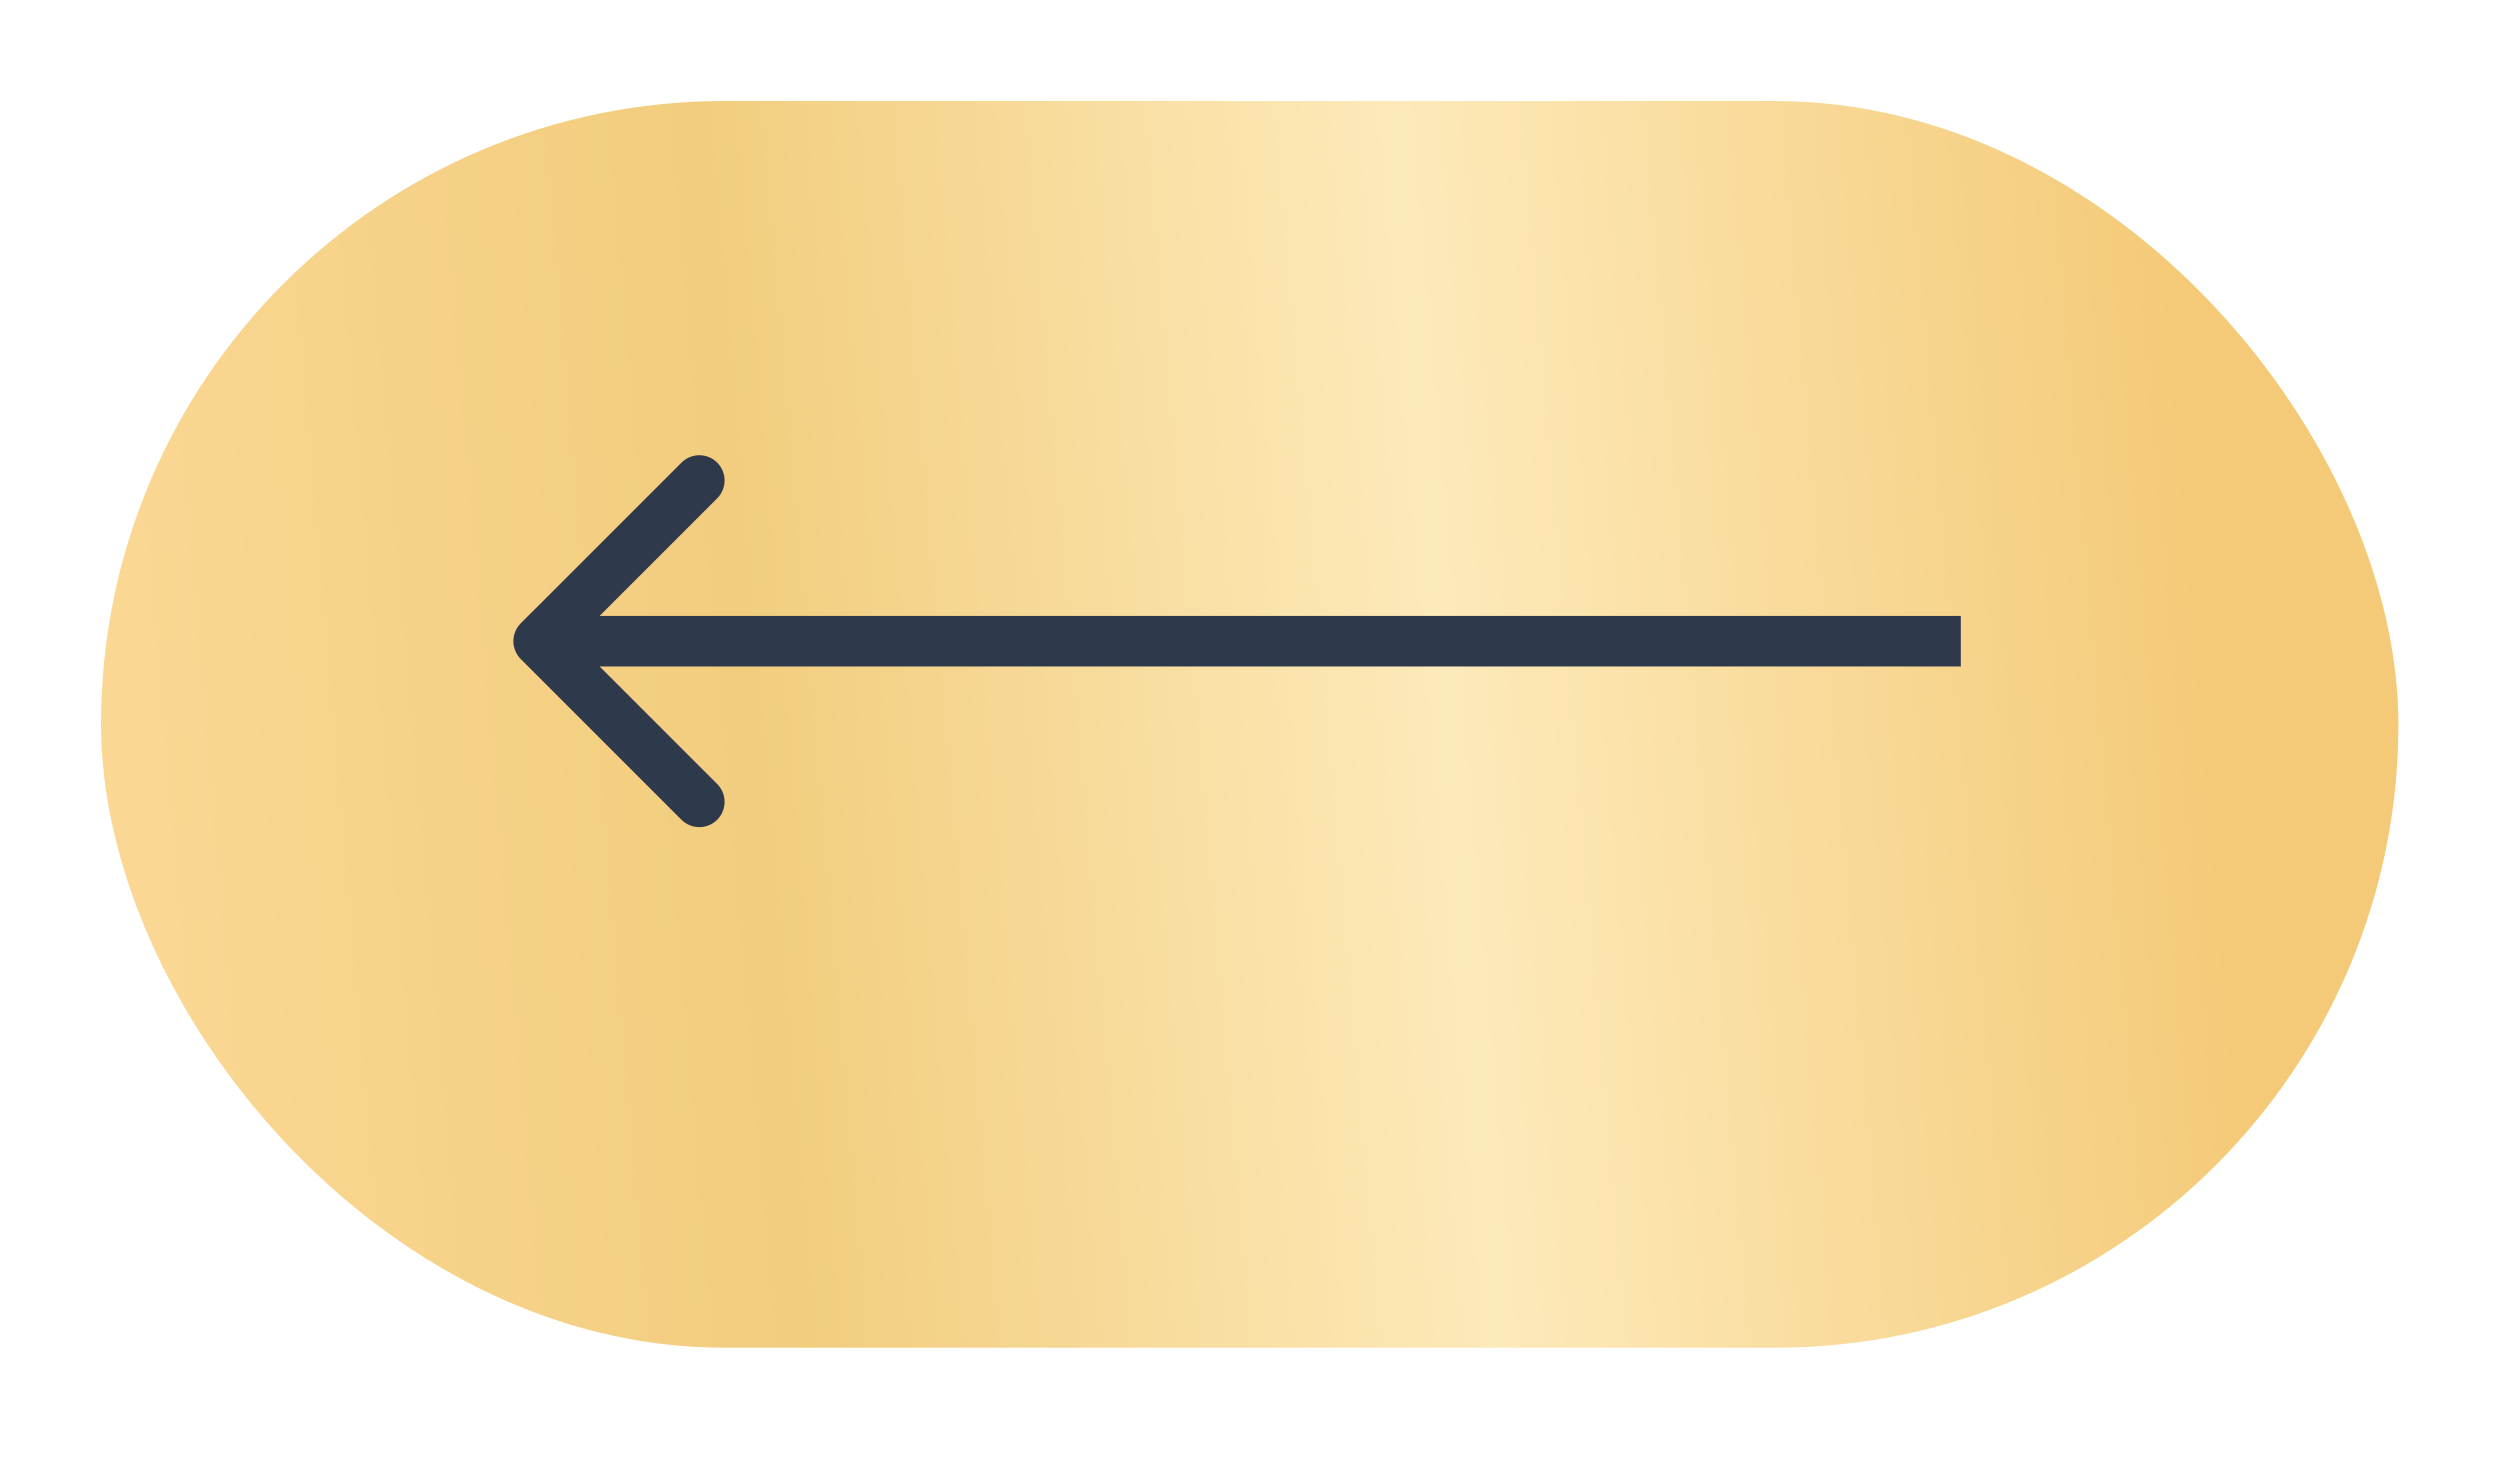
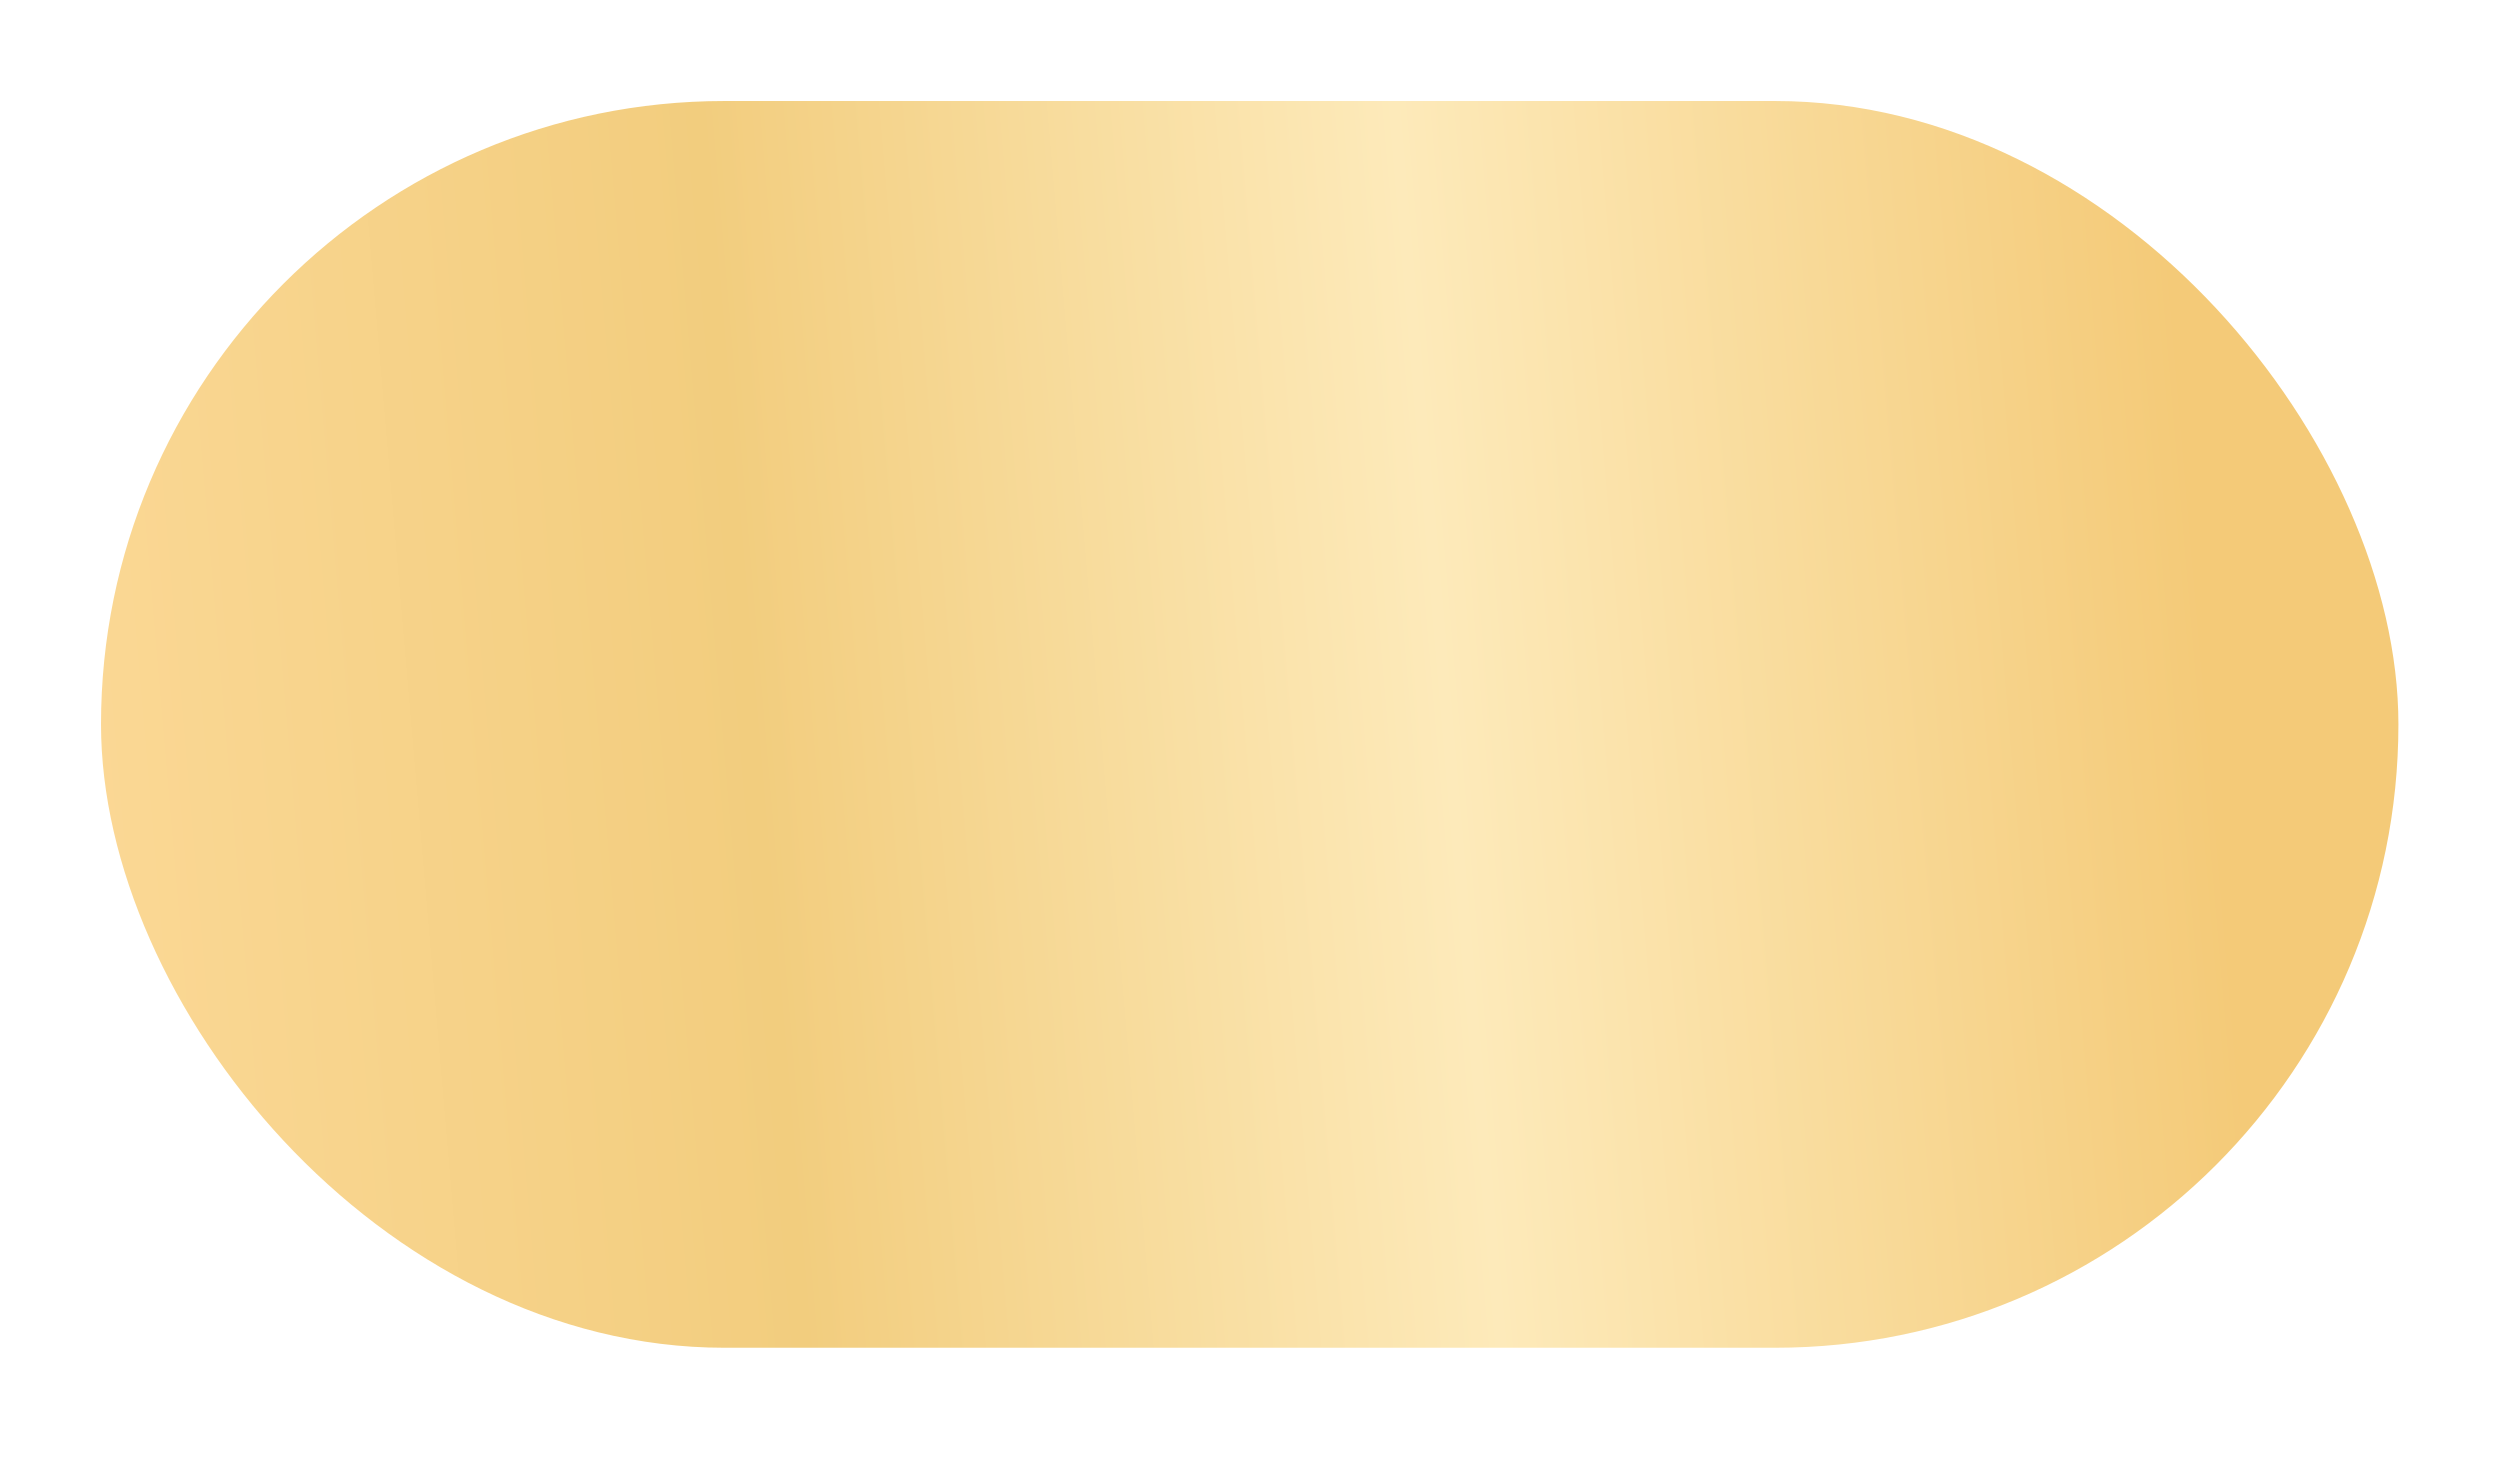
<svg xmlns="http://www.w3.org/2000/svg" width="99" height="58" viewBox="0 0 99 58" fill="none">
  <g filter="url(#filter0_d_2421_1434)">
    <rect x="4" width="90.977" height="49.371" rx="24.686" fill="url(#paint0_linear_2421_1434)" />
  </g>
-   <path d="M20.622 24.683C20.232 25.074 20.232 25.707 20.622 26.098L26.986 32.462C27.377 32.852 28.01 32.852 28.401 32.462C28.791 32.071 28.791 31.438 28.401 31.047L22.744 25.391L28.401 19.734C28.791 19.343 28.791 18.71 28.401 18.32C28.01 17.929 27.377 17.929 26.986 18.32L20.622 24.683ZM77.648 24.391L21.33 24.391V26.391L77.648 26.391V24.391Z" fill="#2E394B" />
  <defs>
    <filter id="filter0_d_2421_1434" x="0" y="0" width="98.977" height="57.371" filterUnits="userSpaceOnUse" color-interpolation-filters="sRGB">
      <feFlood flood-opacity="0" result="BackgroundImageFix" />
      <feColorMatrix in="SourceAlpha" type="matrix" values="0 0 0 0 0 0 0 0 0 0 0 0 0 0 0 0 0 0 127 0" result="hardAlpha" />
      <feOffset dy="4" />
      <feGaussianBlur stdDeviation="2" />
      <feComposite in2="hardAlpha" operator="out" />
      <feColorMatrix type="matrix" values="0 0 0 0 0 0 0 0 0 0 0 0 0 0 0 0 0 0 0.25 0" />
      <feBlend mode="normal" in2="BackgroundImageFix" result="effect1_dropShadow_2421_1434" />
      <feBlend mode="normal" in="SourceGraphic" in2="effect1_dropShadow_2421_1434" result="shape" />
    </filter>
    <linearGradient id="paint0_linear_2421_1434" x1="4" y1="39.057" x2="95.017" y2="31.238" gradientUnits="userSpaceOnUse">
      <stop stop-color="#FBD895" />
      <stop offset="0.295" stop-color="#F2CD7E" />
      <stop offset="0.595" stop-color="#FDEABA" />
      <stop offset="0.925" stop-color="#F4CA78" />
    </linearGradient>
  </defs>
</svg>